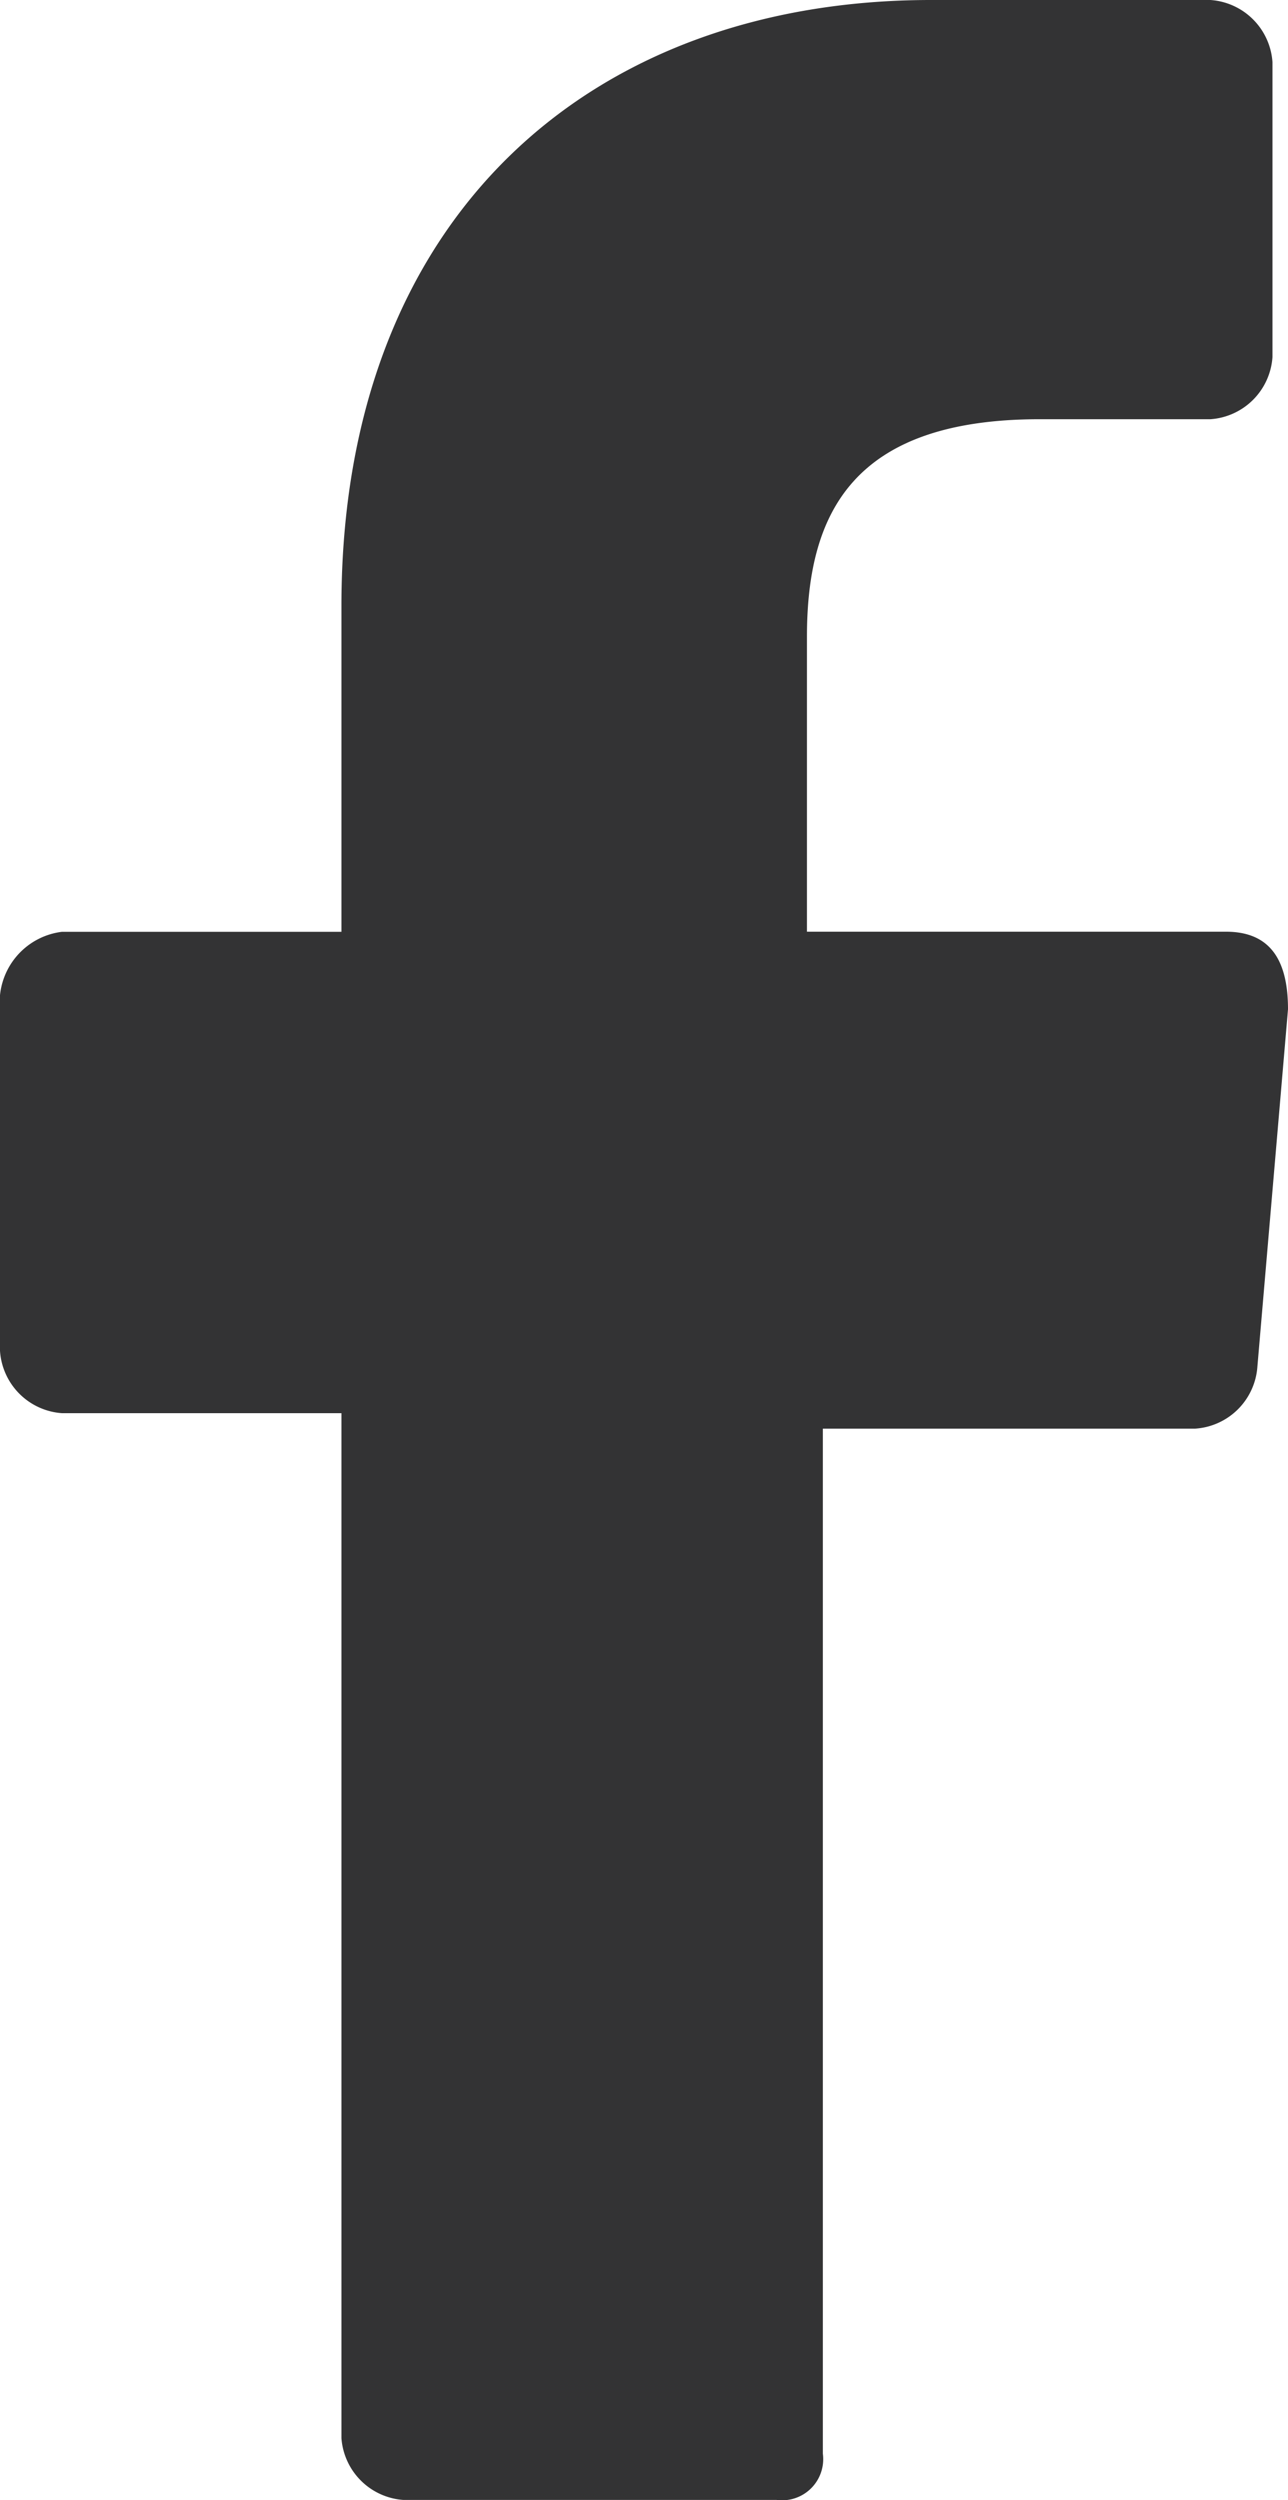
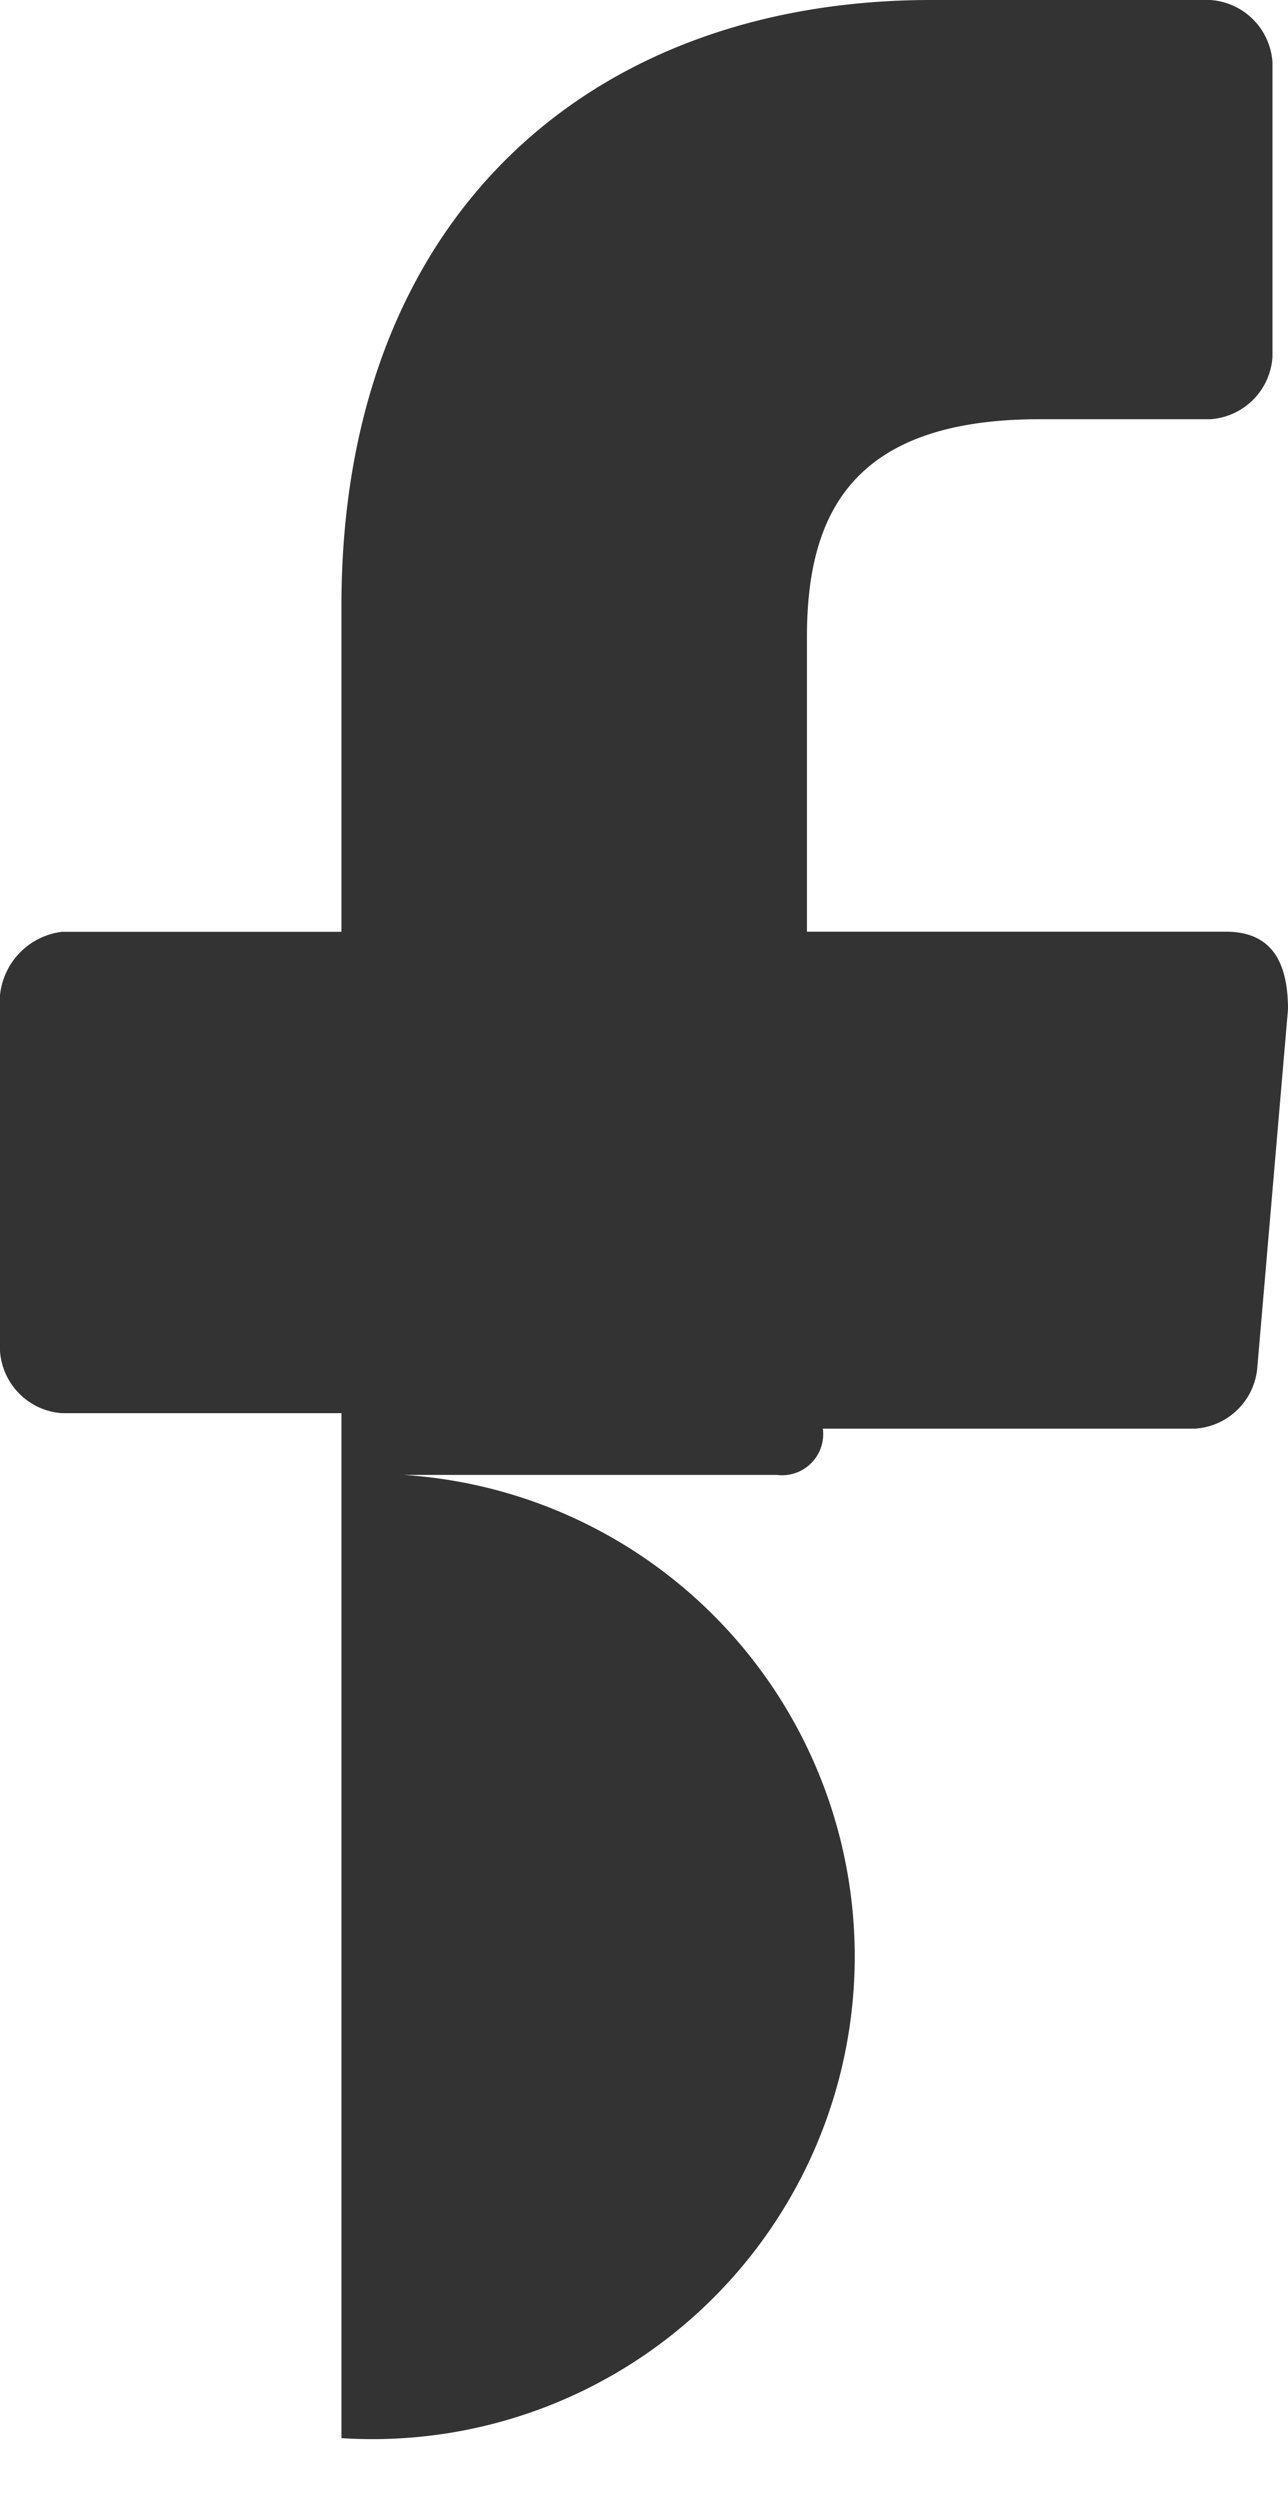
<svg xmlns="http://www.w3.org/2000/svg" width="13.931" height="27.023" viewBox="0 0 13.931 27.023">
-   <path id="facebook-icon" d="M3.693,26.352V15.274H.671A.722.722,0,0,1,0,14.6V10.91a.768.768,0,0,1,.671-.839H3.693V6.546C3.693,2.35,6.378,0,10.071,0h3.021a.722.722,0,0,1,.671.671V3.86a.722.722,0,0,1-.671.671H11.246c-2.014,0-2.518,1.007-2.518,2.35v3.189H13.26c.5,0,.671.336.671.839L13.6,14.77a.722.722,0,0,1-.671.671H8.9V26.52a.445.445,0,0,1-.5.5H4.364A.722.722,0,0,1,3.693,26.352Z" transform="translate(0 0)" fill="#333334" />
+   <path id="facebook-icon" d="M3.693,26.352V15.274H.671A.722.722,0,0,1,0,14.6V10.91a.768.768,0,0,1,.671-.839H3.693V6.546C3.693,2.35,6.378,0,10.071,0h3.021a.722.722,0,0,1,.671.671V3.86a.722.722,0,0,1-.671.671H11.246c-2.014,0-2.518,1.007-2.518,2.35v3.189H13.26c.5,0,.671.336.671.839L13.6,14.77a.722.722,0,0,1-.671.671H8.9a.445.445,0,0,1-.5.5H4.364A.722.722,0,0,1,3.693,26.352Z" transform="translate(0 0)" fill="#333334" />
</svg>